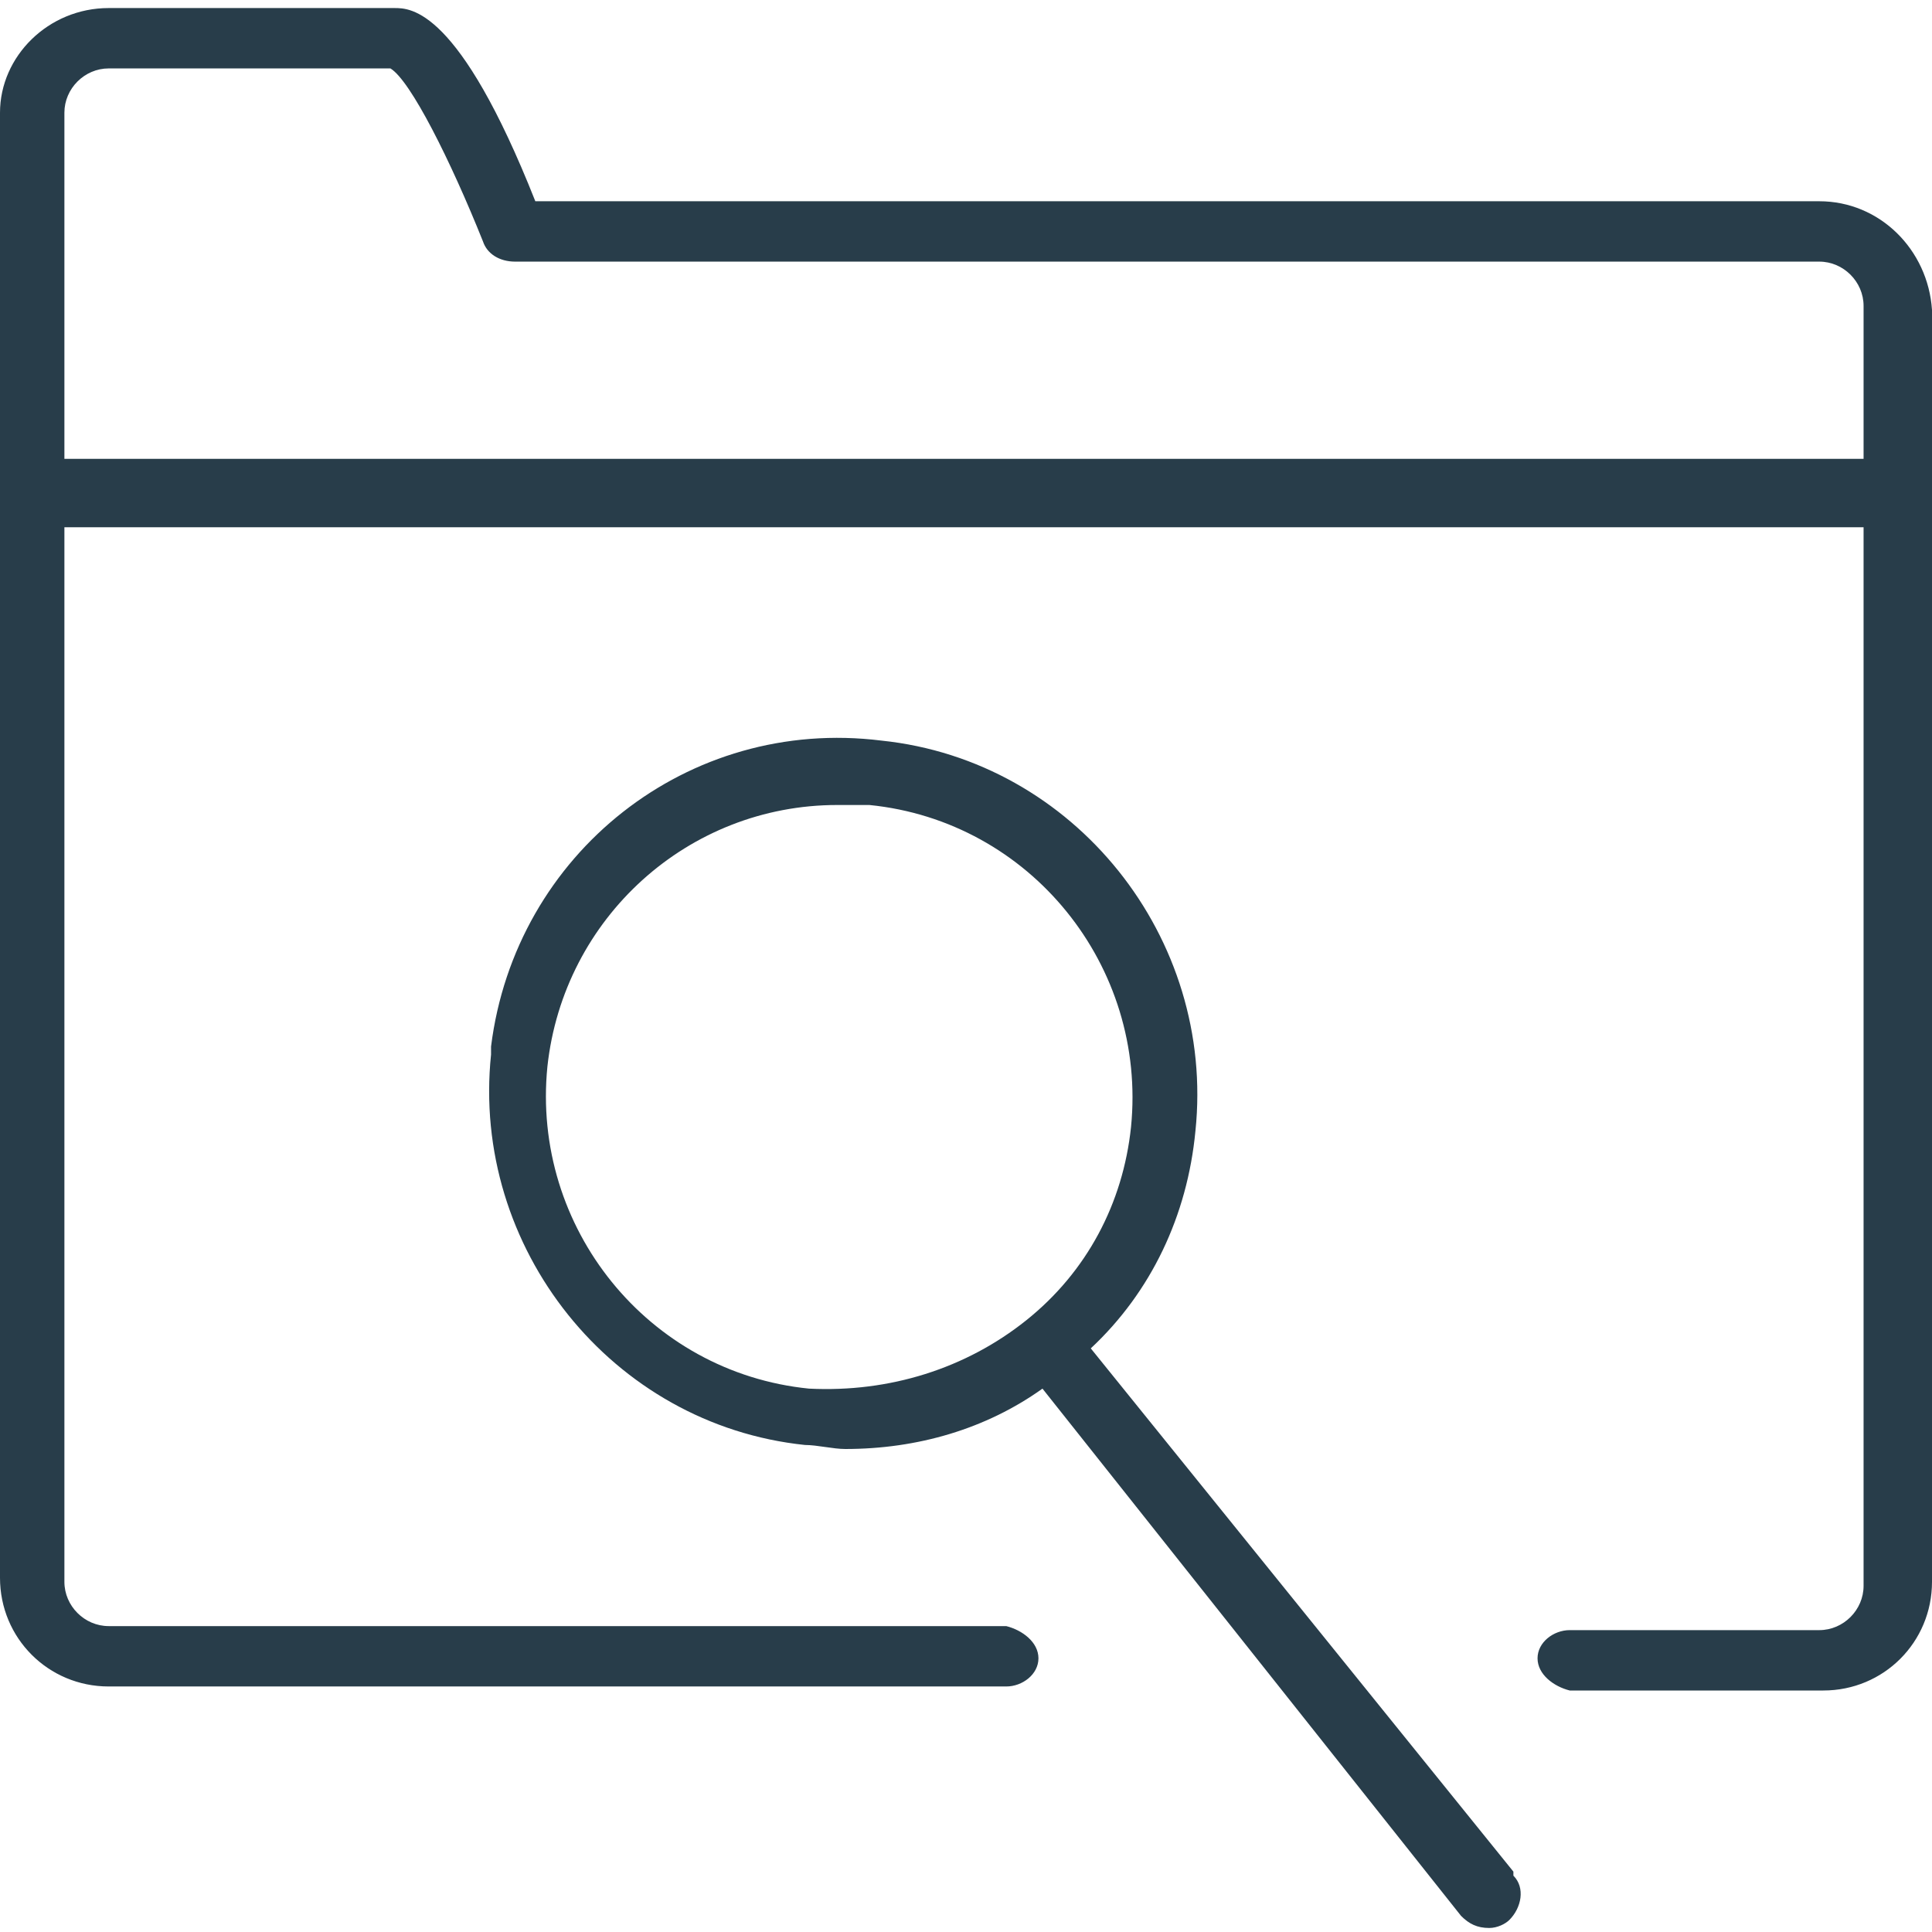
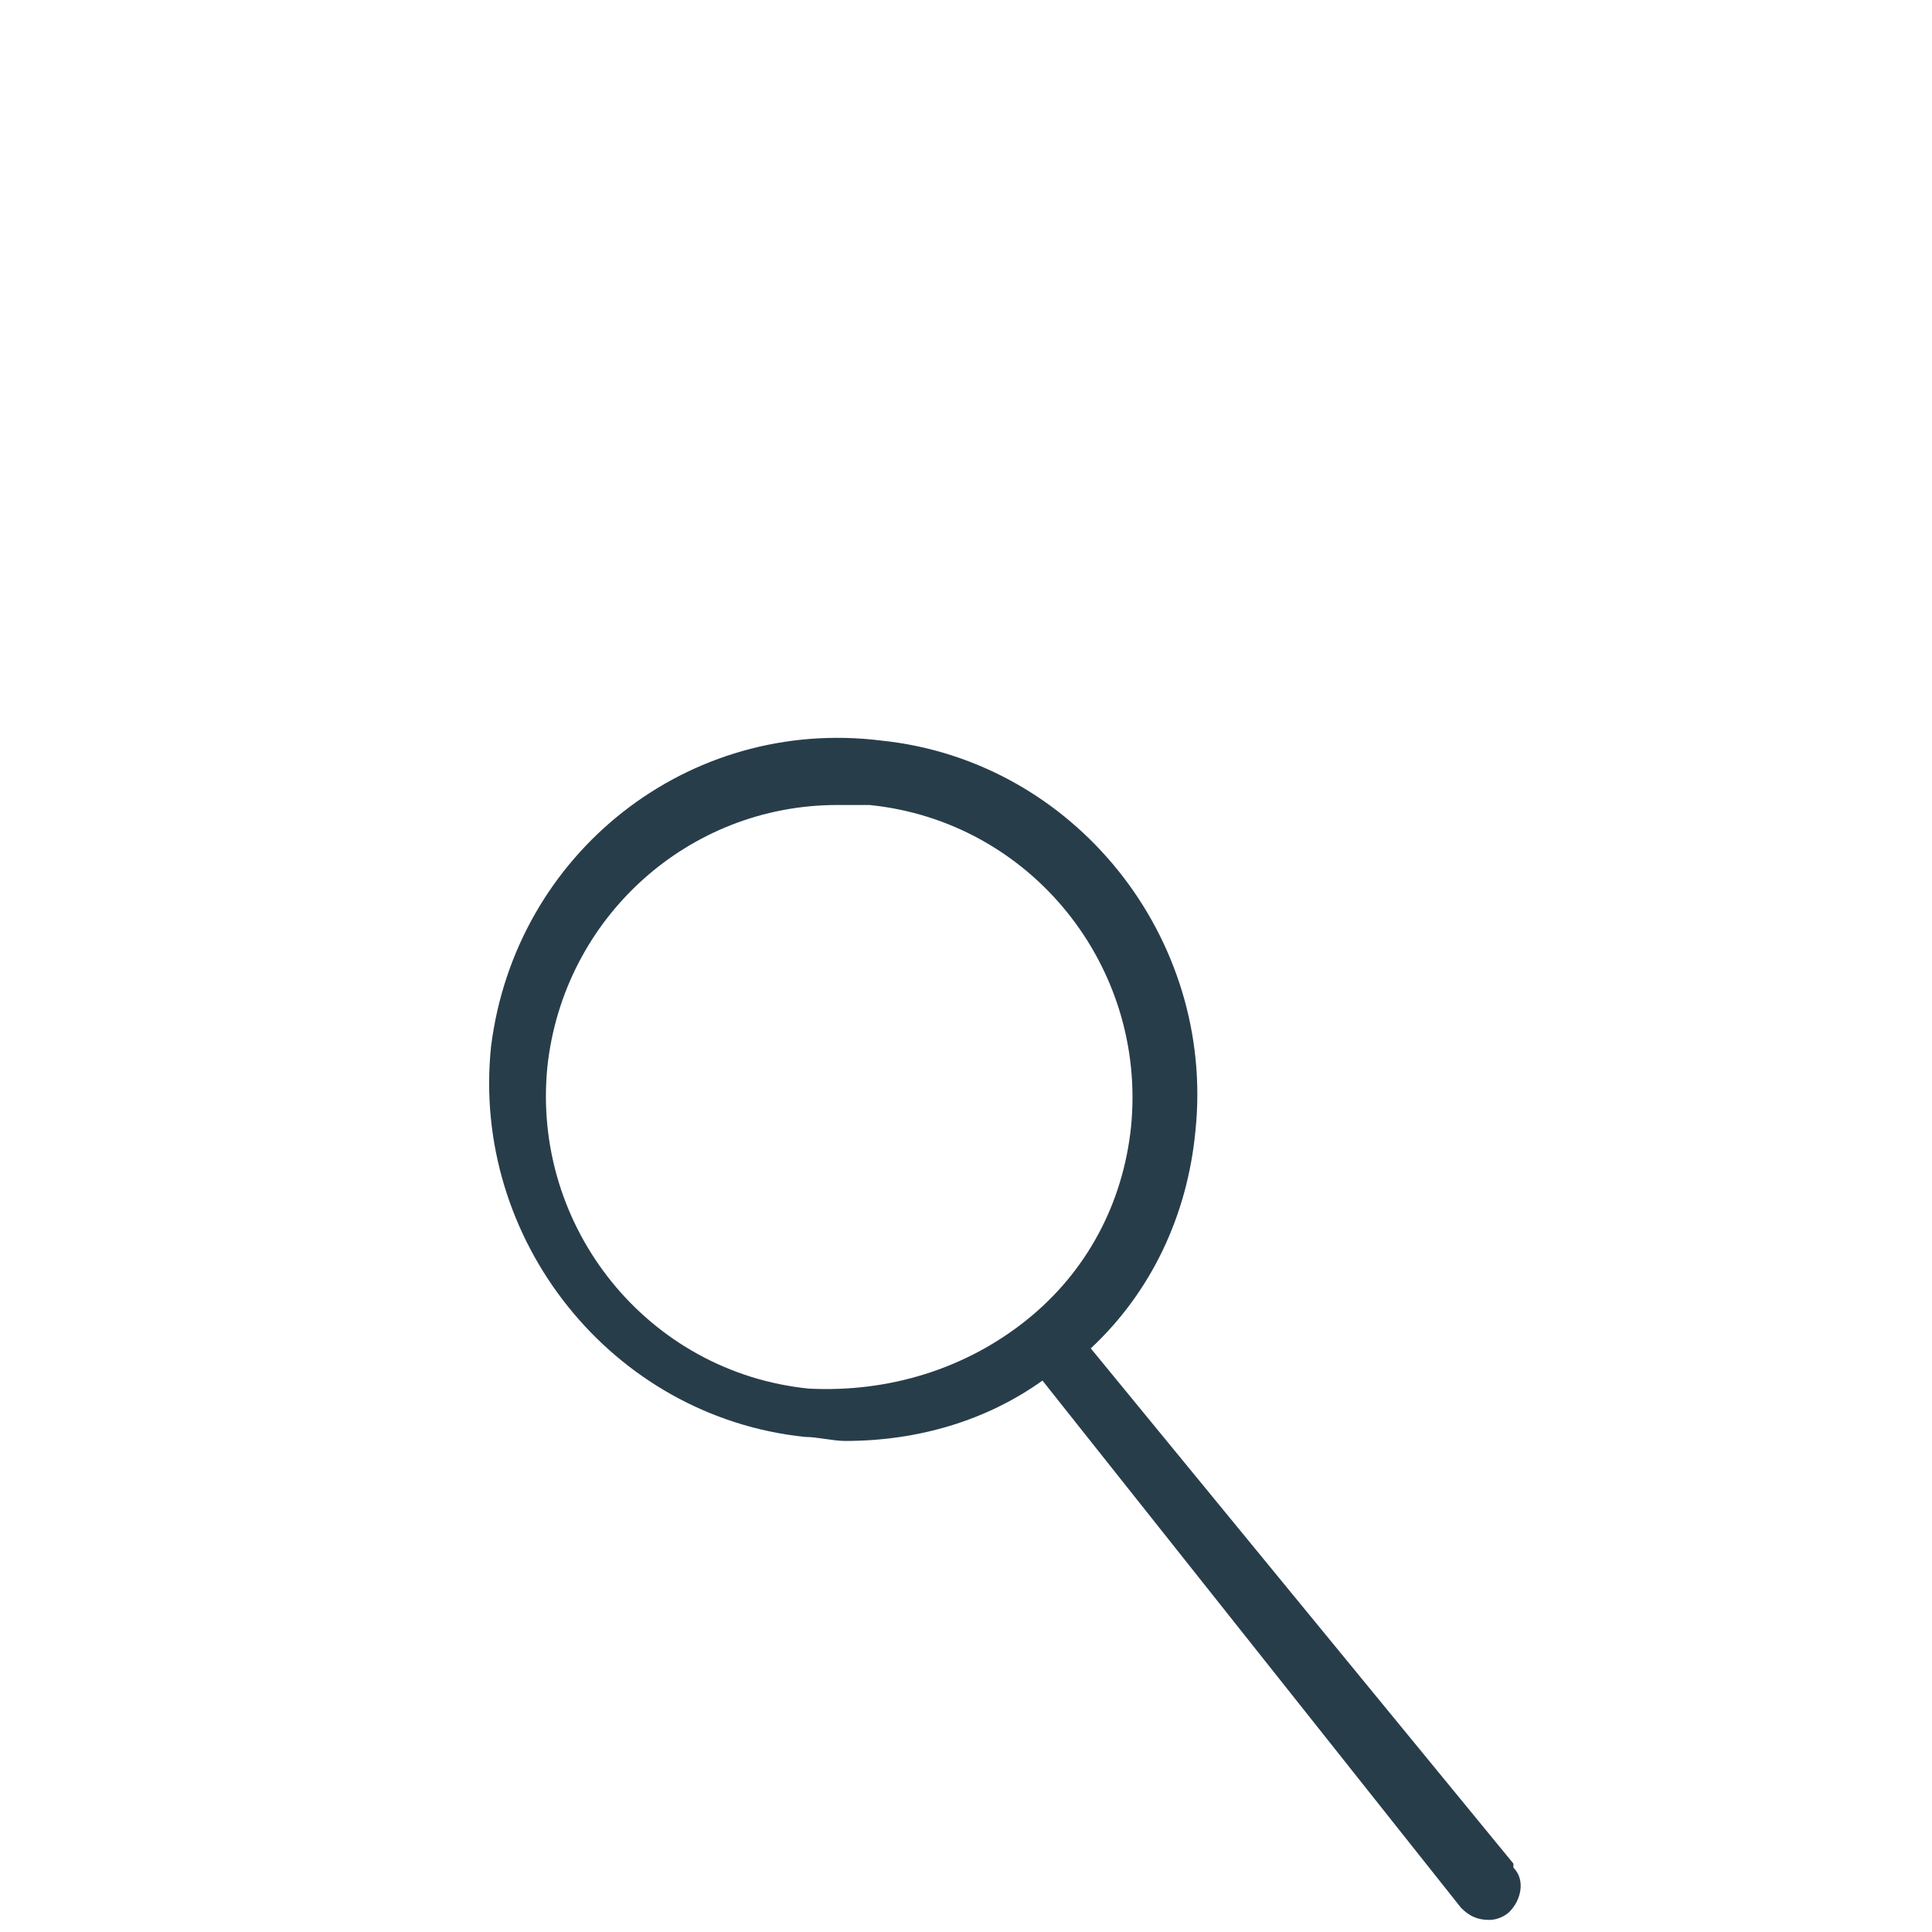
<svg xmlns="http://www.w3.org/2000/svg" version="1.1" id="Group_73" x="0px" y="0px" width="48px" height="48px" viewBox="0 0 48 48" style="enable-background:new 0 0 48 48;" xml:space="preserve">
  <style type="text/css">
	.st0{fill:#283D4A;}
</style>
  <g>
-     <path id="Path_151" class="st0" d="M27.1,33.5c1.5-1.4,2.4-3.3,2.6-5.4c0.5-4.8-3-9.2-7.8-9.7c-4.8-0.6-9.1,2.8-9.7,7.6   c0,0.1,0,0.1,0,0.2c-0.5,4.8,3,9.2,7.8,9.7c0.3,0,0.7,0.1,1,0.1l0,0c1.8,0,3.5-0.5,4.9-1.5l10.4,13.1c0.2,0.2,0.4,0.3,0.7,0.3   c0.2,0,0.4-0.1,0.5-0.2c0.3-0.3,0.4-0.8,0.1-1.1c0,0,0,0,0-0.1L27.1,33.5z M20.1,34.5c-4-0.4-6.9-4-6.5-8c0.4-3.7,3.5-6.5,7.2-6.5   h0.8c4,0.4,6.9,4,6.5,8c-0.2,1.9-1.1,3.6-2.6,4.8l0,0C24,34,22.1,34.6,20.1,34.5z" />
-     <path id="Path_152" class="st0" d="M45.2,5H13.3c-1.9-4.8-3.1-4.8-3.5-4.8H2.7C1.2,0.2,0,1.4,0,2.8v36.4c0,1.5,1.2,2.7,2.7,2.7H25   c0.4,0,0.8-0.3,0.8-0.7c0,0,0,0,0,0c0-0.4-0.4-0.7-0.8-0.8H2.7c-0.6,0-1.1-0.5-1.1-1.1V13.1h44.7v26.3c0,0.6-0.5,1.1-1.1,1.1H39   c-0.4,0-0.8,0.3-0.8,0.7c0,0,0,0,0,0c0,0.4,0.4,0.7,0.8,0.8h6.3c1.5,0,2.7-1.2,2.7-2.7V7.7C47.9,6.2,46.7,5,45.2,5z M1.6,11.4V2.8   c0-0.6,0.5-1.1,1.1-1.1h7c0.5,0.3,1.5,2.3,2.3,4.3c0.1,0.3,0.4,0.5,0.8,0.5h32.4c0.6,0,1.1,0.5,1.1,1.1v3.8L1.6,11.4z" />
+     <path id="Path_151" class="st0" d="M27.1,33.5c1.5-1.4,2.4-3.3,2.6-5.4c0.5-4.8-3-9.2-7.8-9.7c-4.8-0.6-9.1,2.8-9.7,7.6   c-0.5,4.8,3,9.2,7.8,9.7c0.3,0,0.7,0.1,1,0.1l0,0c1.8,0,3.5-0.5,4.9-1.5l10.4,13.1c0.2,0.2,0.4,0.3,0.7,0.3   c0.2,0,0.4-0.1,0.5-0.2c0.3-0.3,0.4-0.8,0.1-1.1c0,0,0,0,0-0.1L27.1,33.5z M20.1,34.5c-4-0.4-6.9-4-6.5-8c0.4-3.7,3.5-6.5,7.2-6.5   h0.8c4,0.4,6.9,4,6.5,8c-0.2,1.9-1.1,3.6-2.6,4.8l0,0C24,34,22.1,34.6,20.1,34.5z" />
  </g>
</svg>